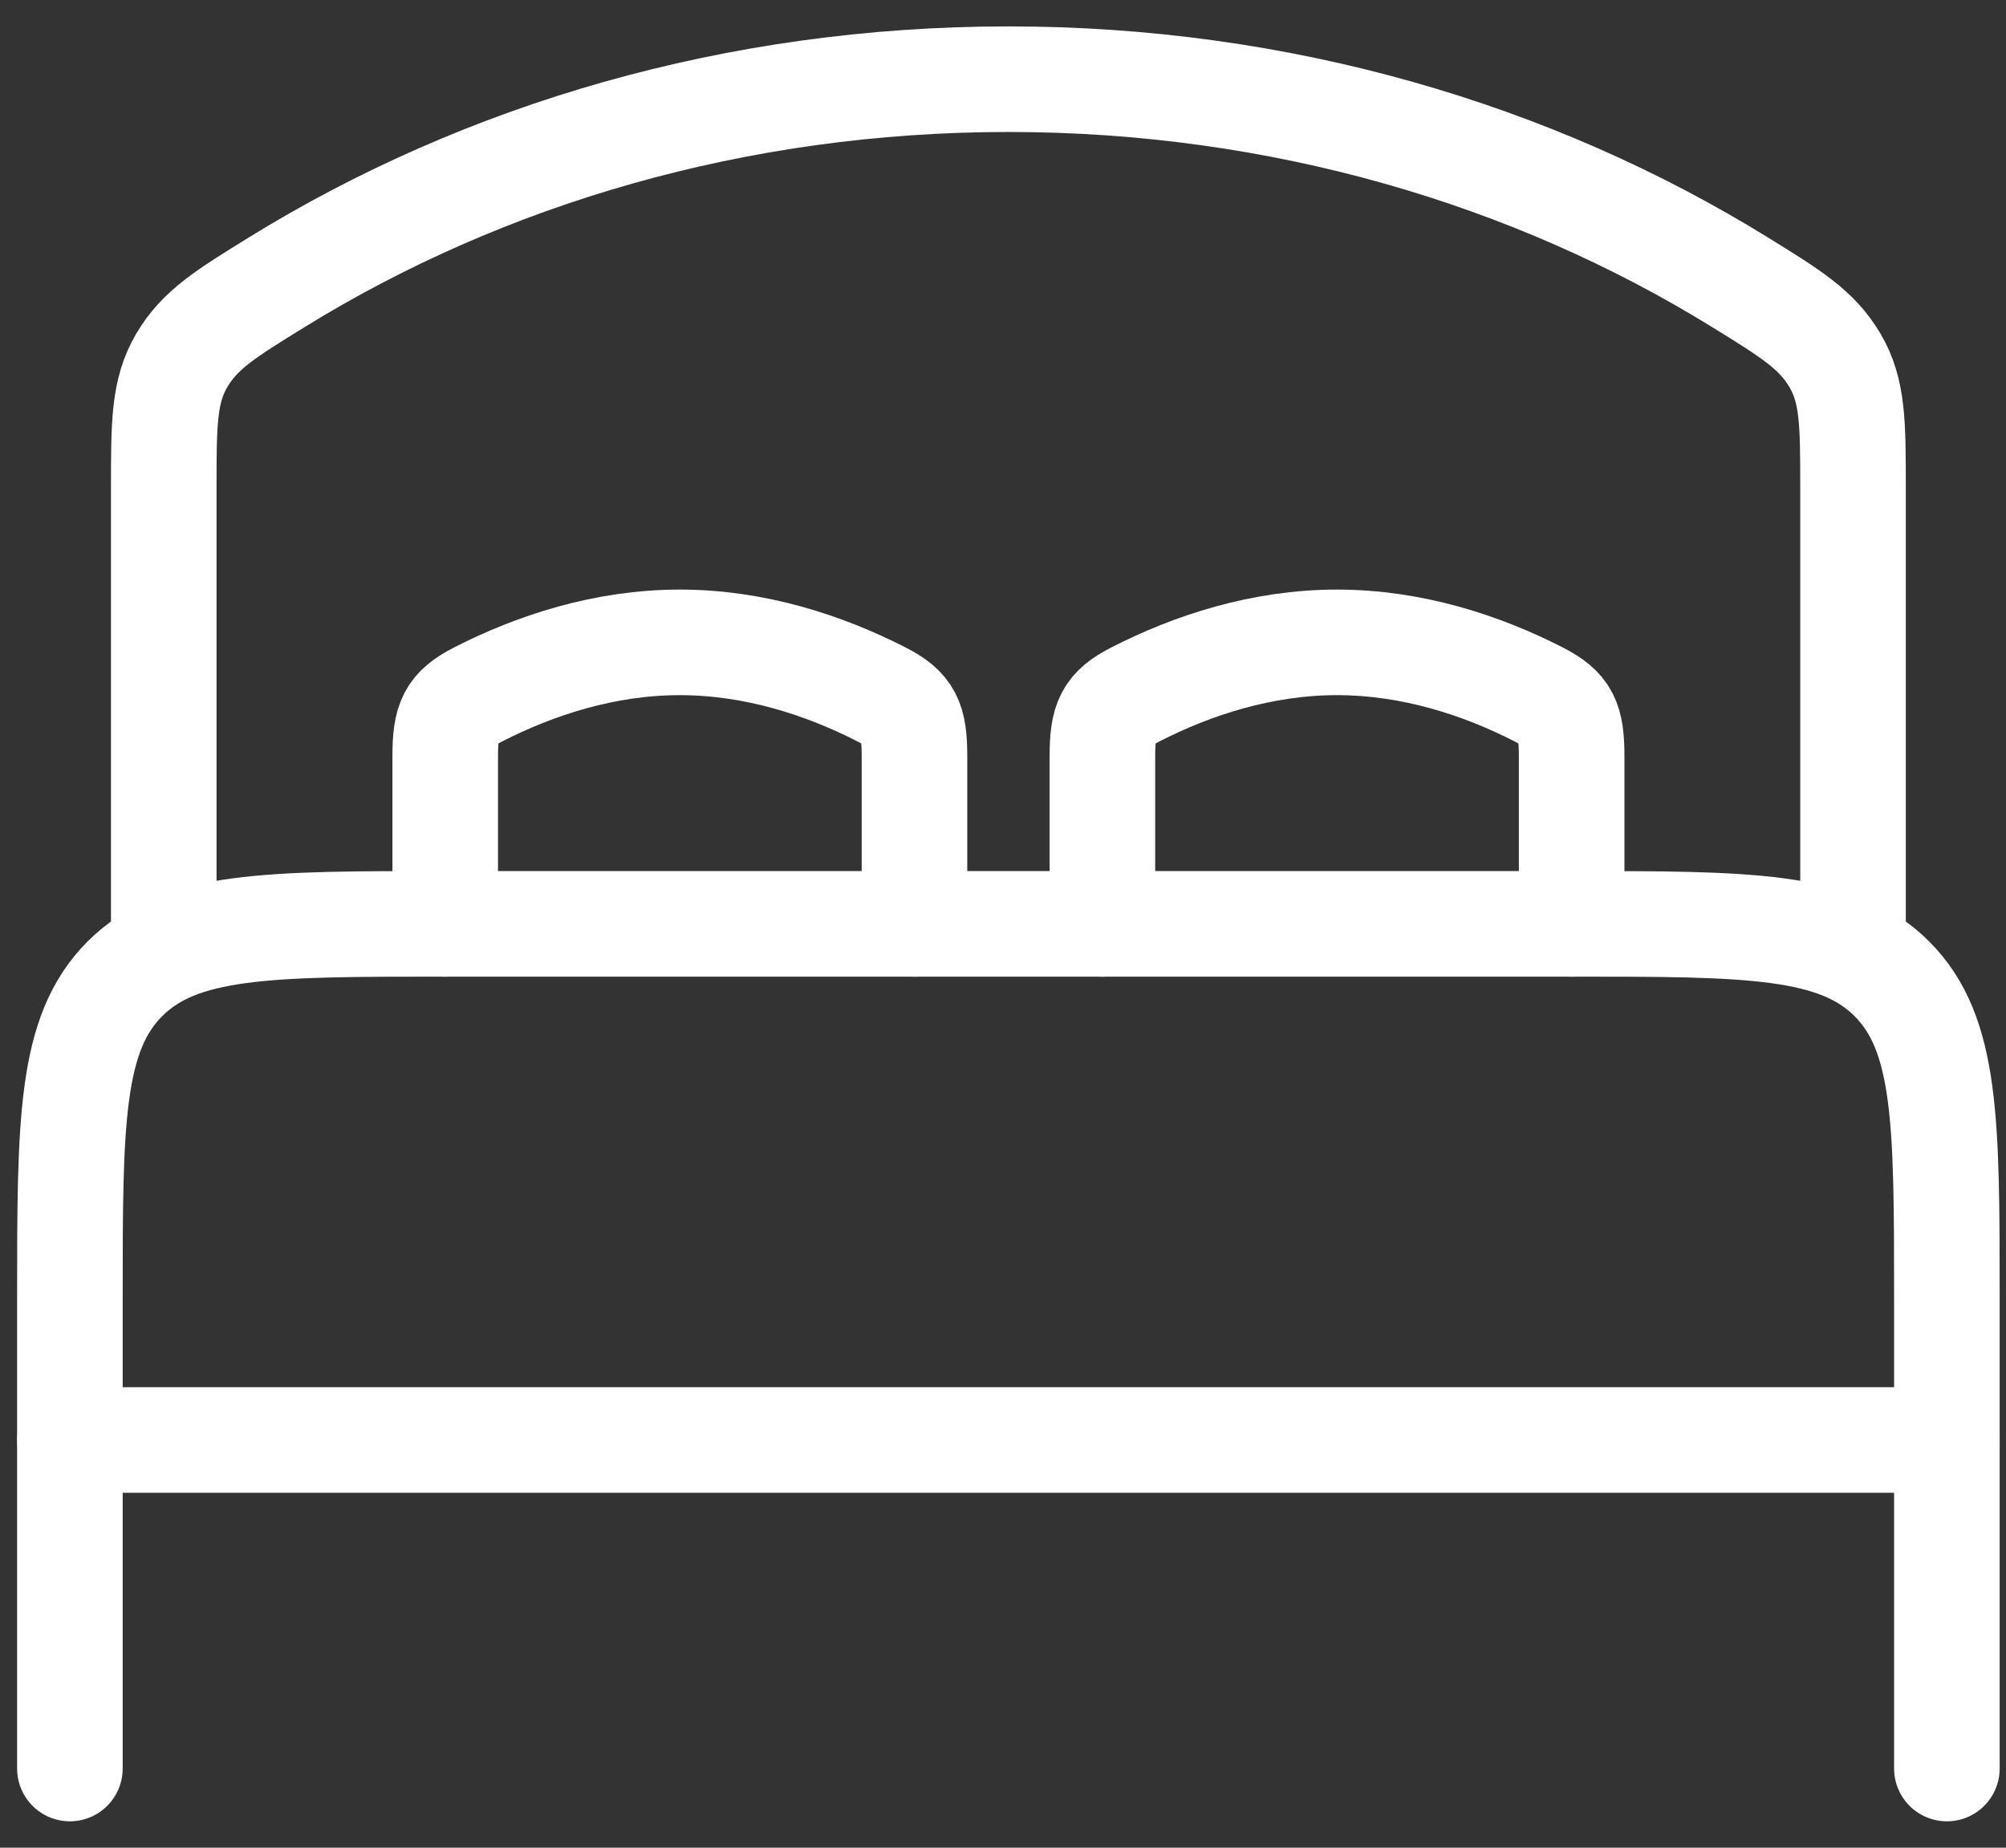
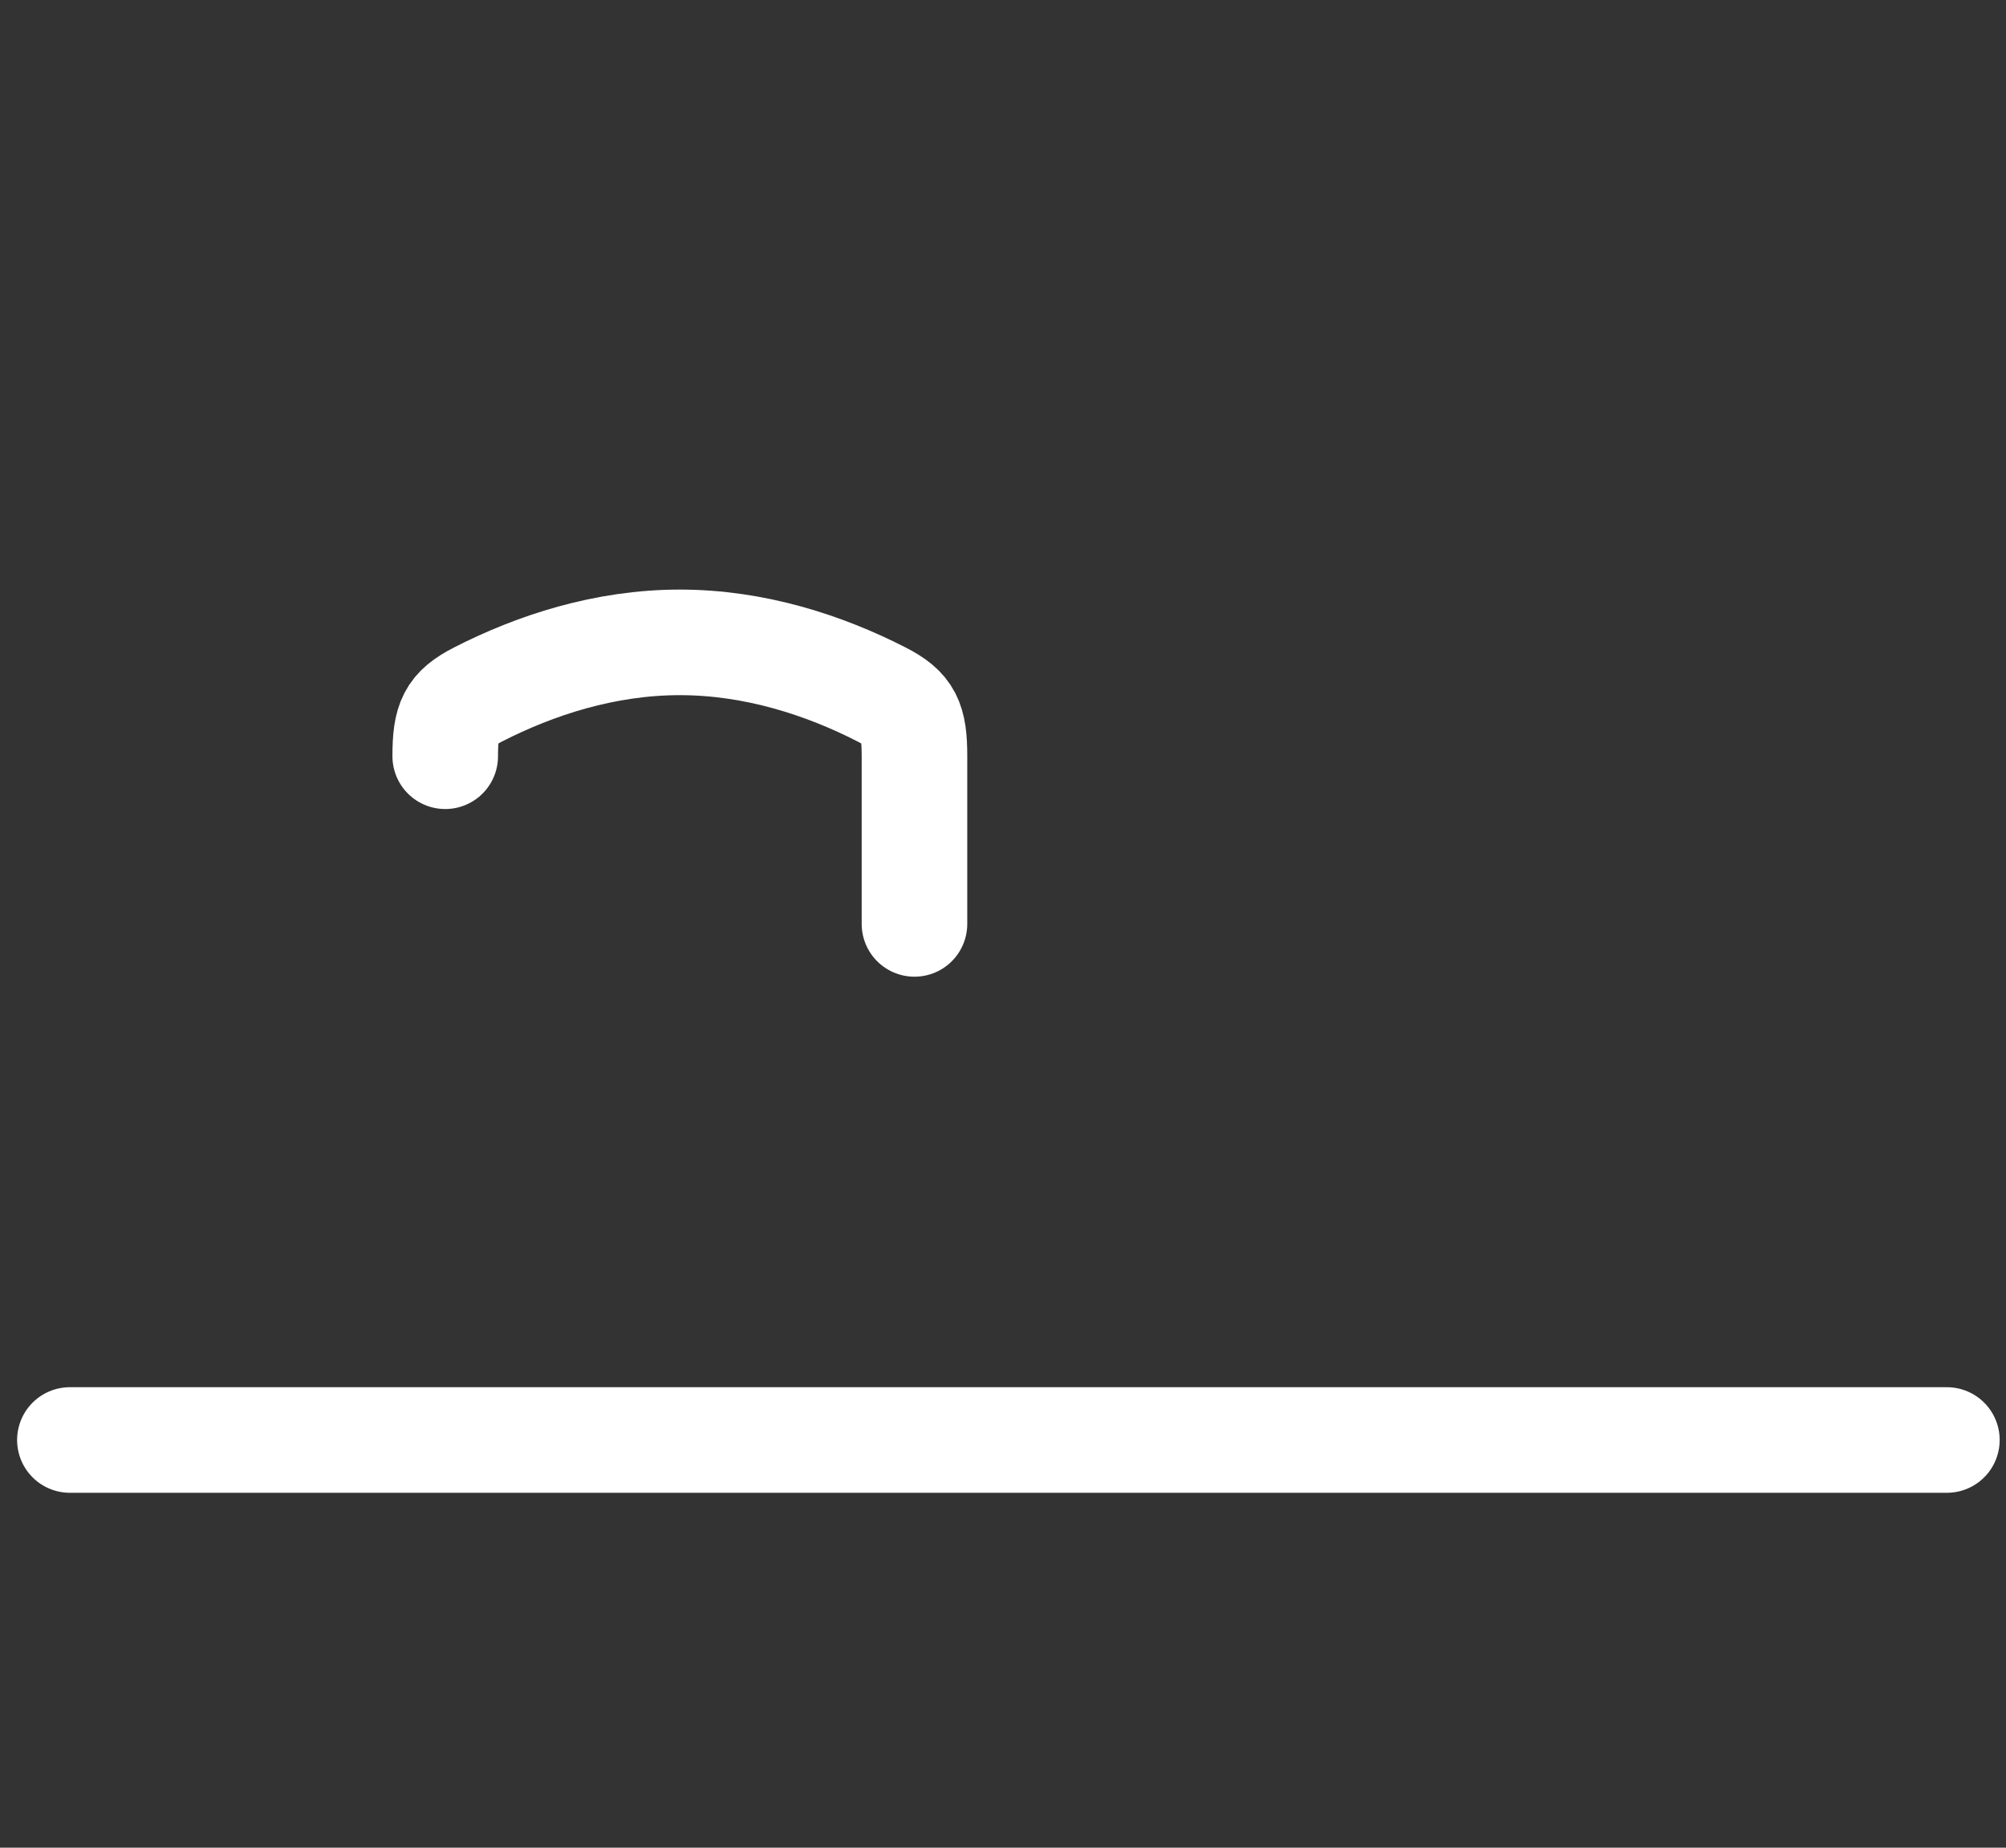
<svg xmlns="http://www.w3.org/2000/svg" width="38" height="35" viewBox="0 0 38 35" fill="none">
  <rect x="0" y="0" width="38" height="35" fill="#333333" stroke="none" />
  <path d="M36.88 27.277H1.324" stroke="white" stroke-width="2" stroke-linecap="round" stroke-linejoin="round" />
-   <path d="M36.88 33.5V24.611C36.88 21.259 36.88 19.583 35.838 18.541C34.797 17.5 33.121 17.5 29.769 17.5H8.435C5.083 17.5 3.407 17.5 2.366 18.541C1.324 19.583 1.324 21.259 1.324 24.611V33.5" stroke="white" stroke-width="2" stroke-linecap="round" stroke-linejoin="round" />
-   <path d="M17.323 17.501V14.325C17.323 13.648 17.221 13.422 16.7 13.155C15.615 12.6 14.298 12.168 12.878 12.168C11.458 12.168 10.141 12.6 9.056 13.155C8.535 13.422 8.434 13.648 8.434 14.325V17.501" stroke="white" stroke-width="2" stroke-linecap="round" />
-   <path d="M29.772 17.501V14.325C29.772 13.648 29.67 13.422 29.149 13.155C28.064 12.6 26.747 12.168 25.327 12.168C23.907 12.168 22.59 12.6 21.506 13.155C20.985 13.422 20.883 13.648 20.883 14.325V17.501" stroke="white" stroke-width="2" stroke-linecap="round" />
-   <path d="M35.102 17.5V9.252C35.102 8.023 35.102 7.408 34.76 6.827C34.418 6.247 33.932 5.946 32.958 5.345C29.034 2.922 24.256 1.5 19.102 1.5C13.947 1.5 9.169 2.922 5.245 5.345C4.271 5.946 3.785 6.247 3.443 6.827C3.102 7.408 3.102 8.023 3.102 9.252V17.5" stroke="white" stroke-width="2" stroke-linecap="round" />
+   <path d="M17.323 17.501V14.325C17.323 13.648 17.221 13.422 16.7 13.155C15.615 12.6 14.298 12.168 12.878 12.168C11.458 12.168 10.141 12.6 9.056 13.155C8.535 13.422 8.434 13.648 8.434 14.325" stroke="white" stroke-width="2" stroke-linecap="round" />
</svg>